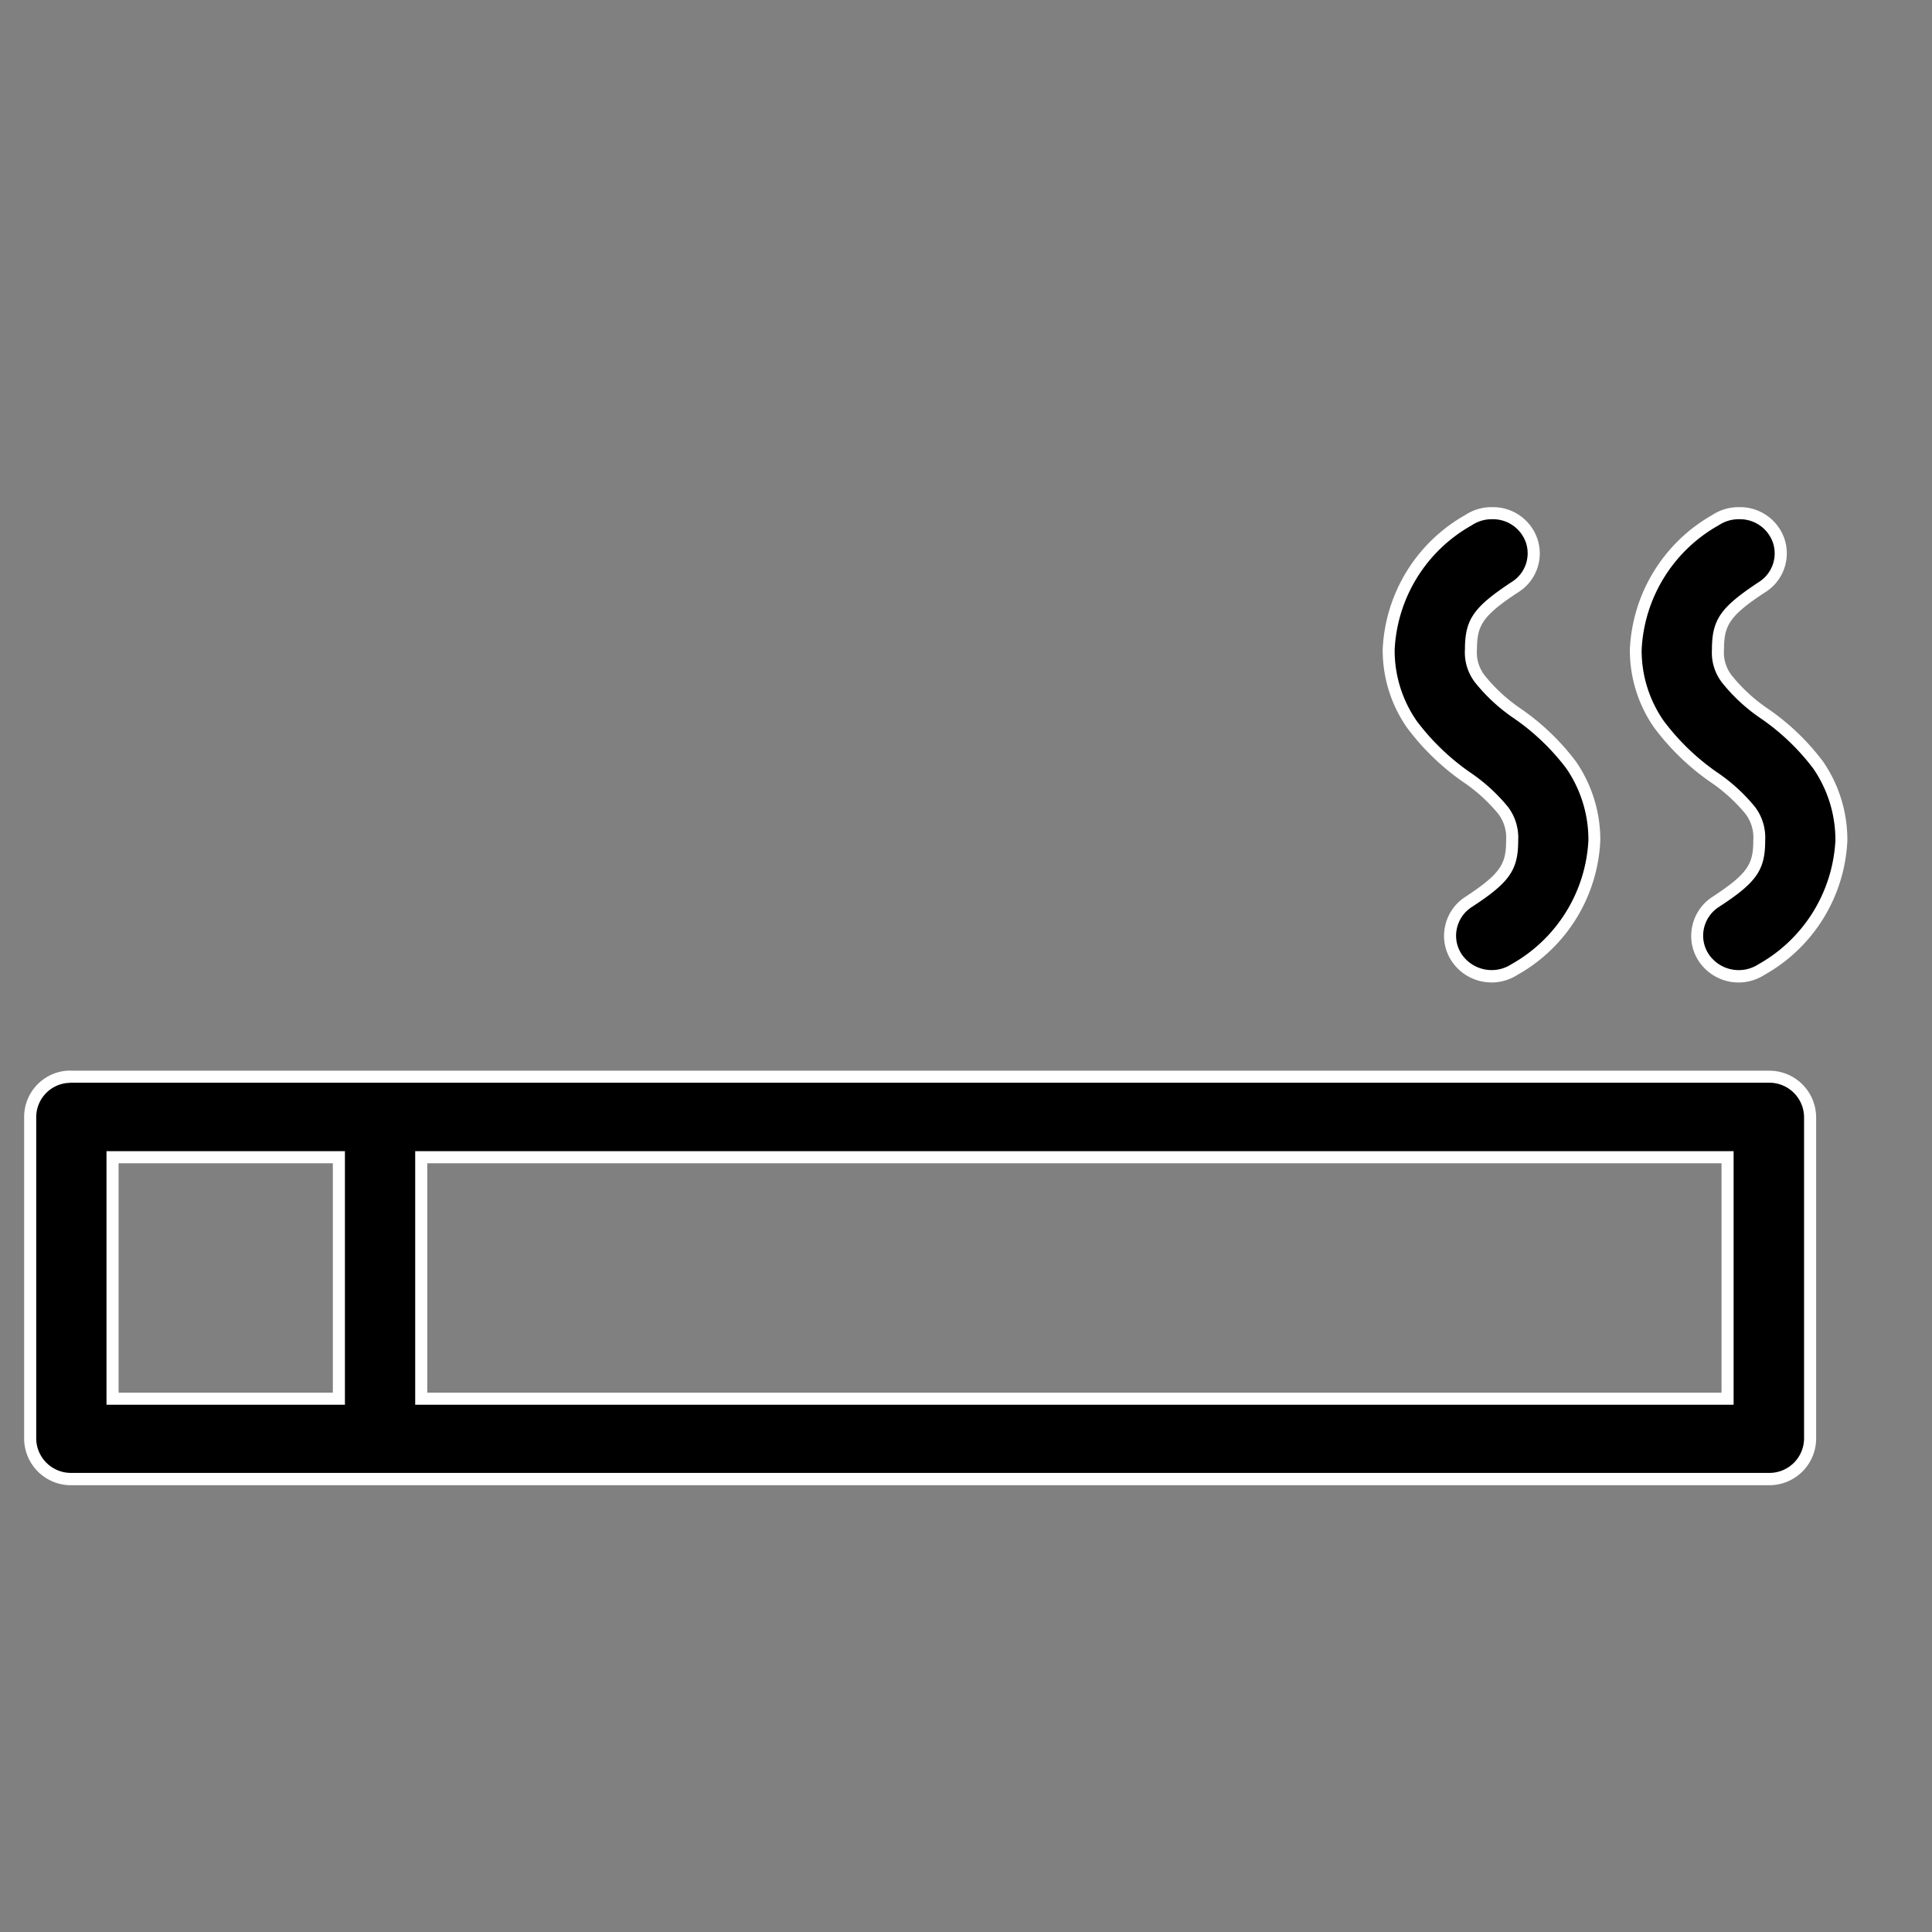
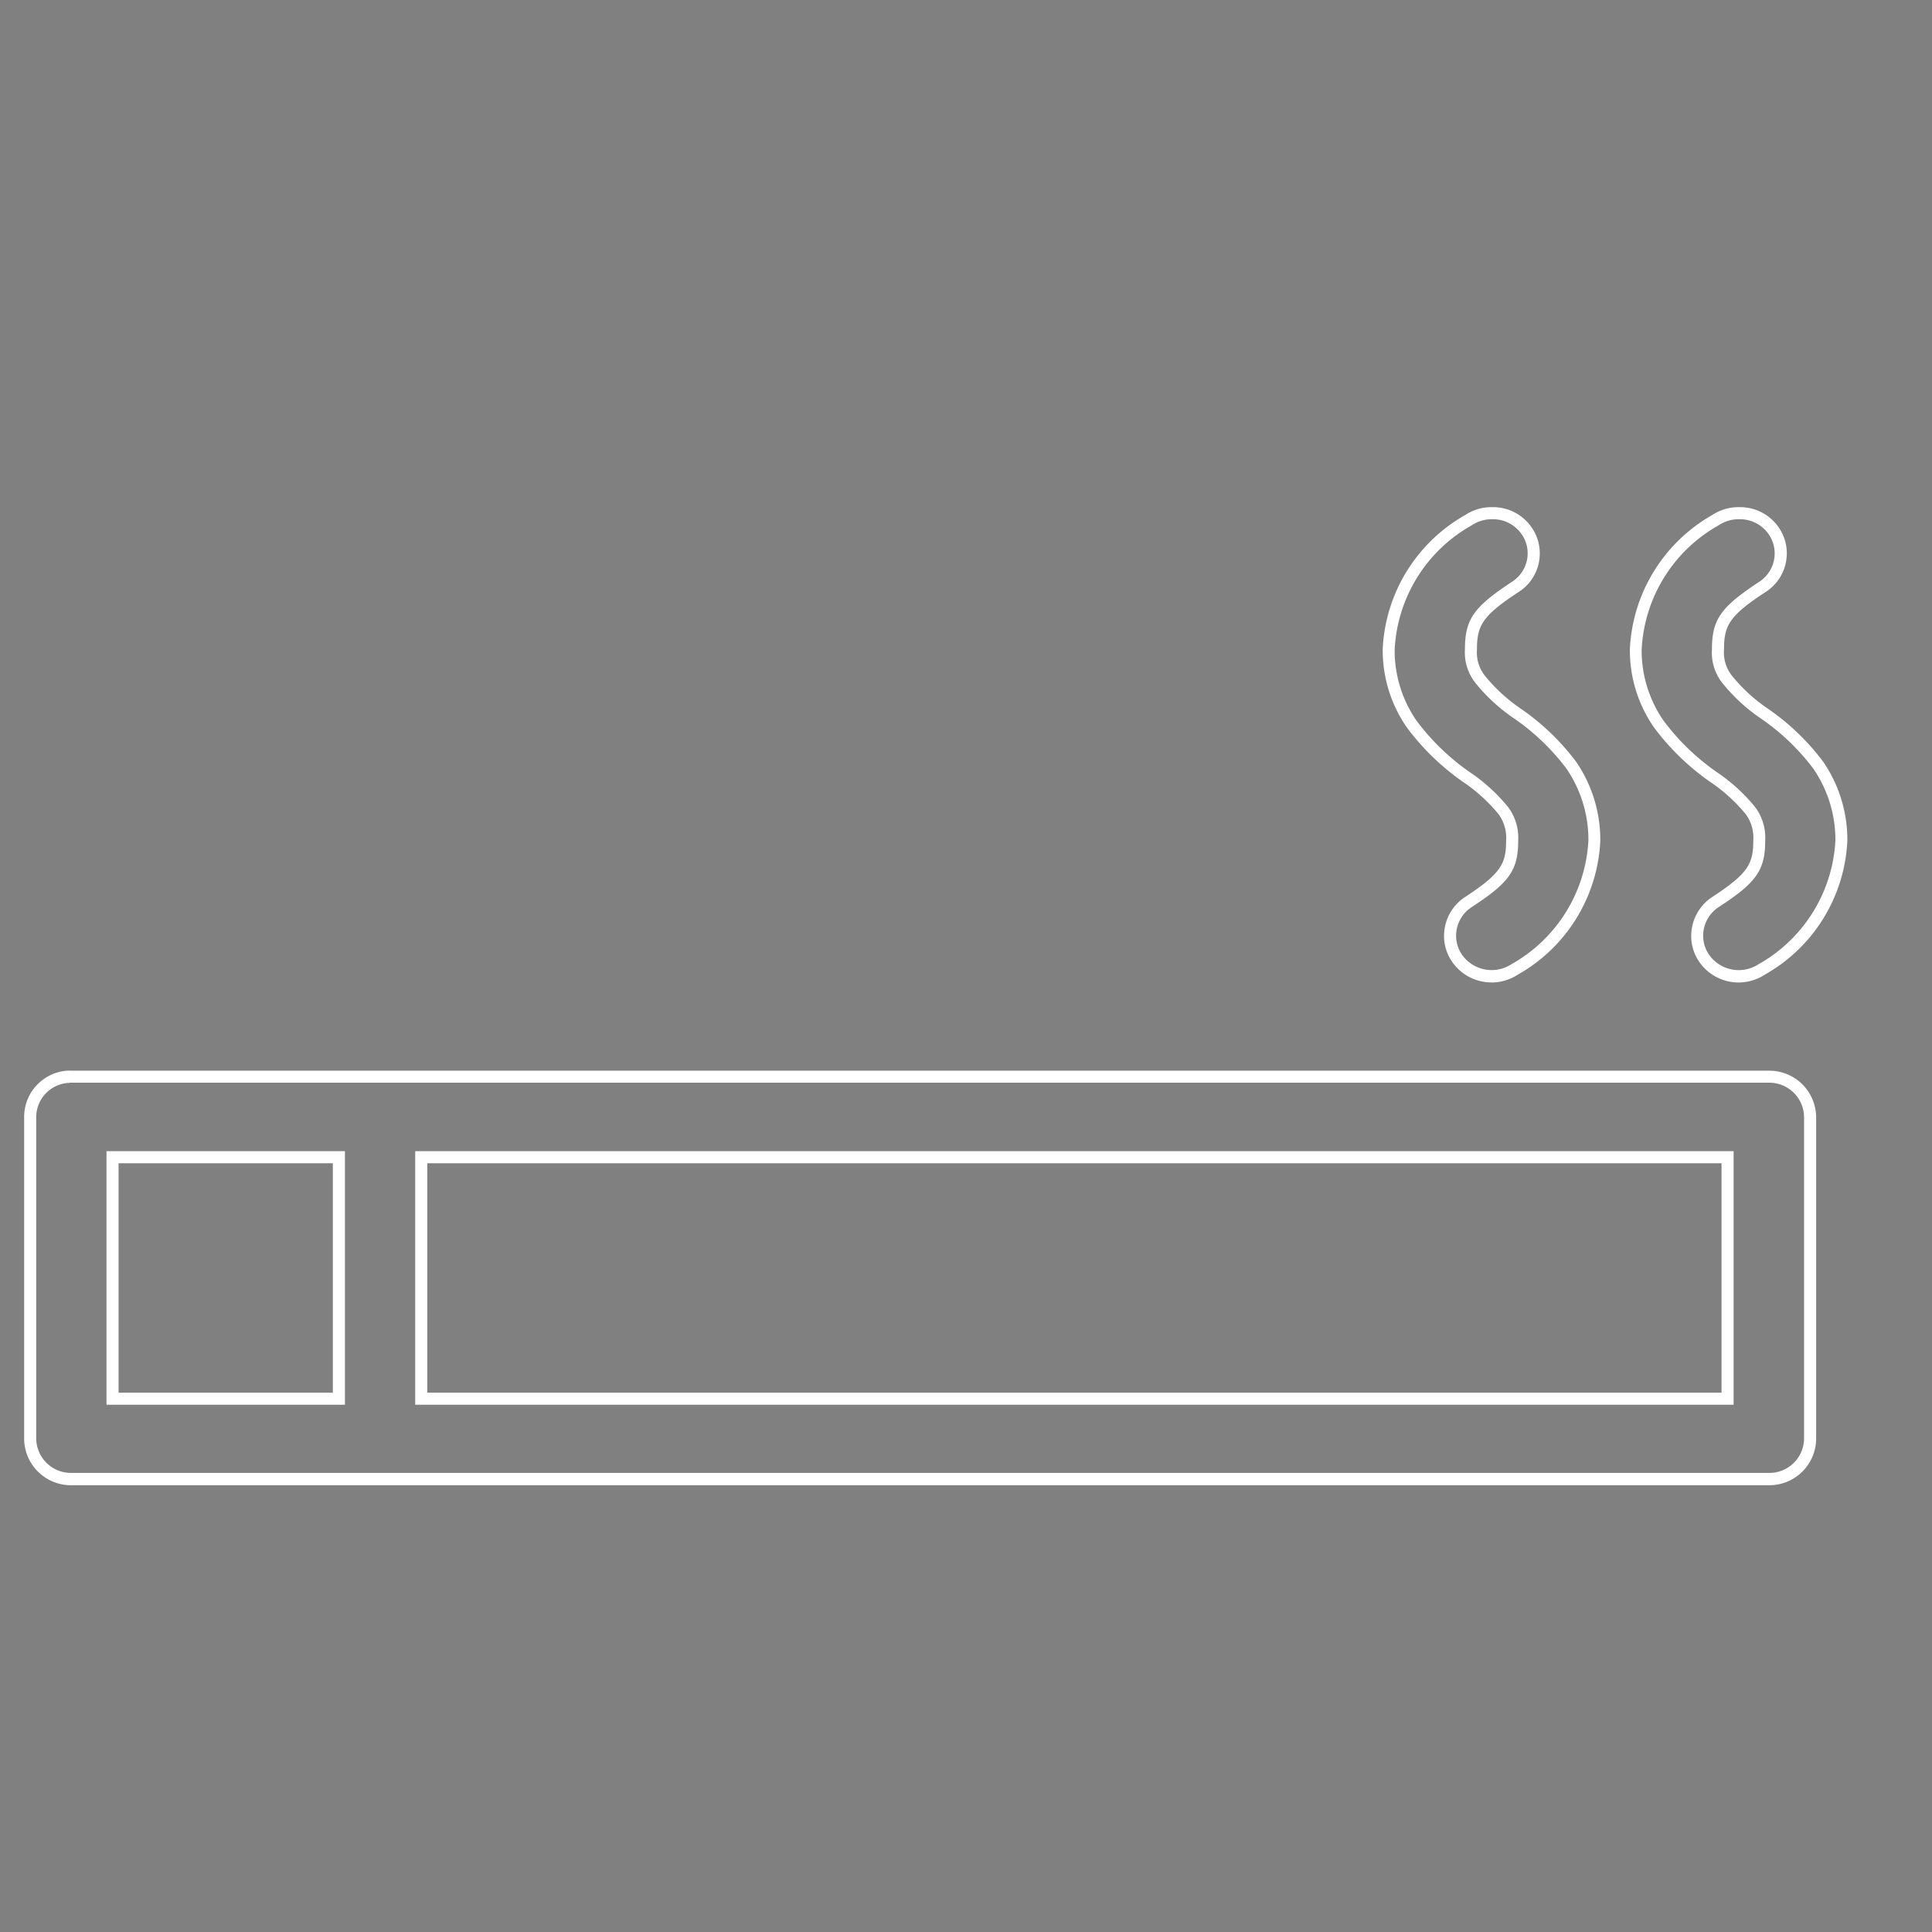
<svg xmlns="http://www.w3.org/2000/svg" width="32" height="32" viewBox="0 0 32 32">
  <rect x="0" y="0" width="32" height="32" fill="#808080" stroke="none" />
  <g transform="translate(11555 -7481)">
-     <rect width="32" height="32" transform="translate(-11555 7481)" fill="none" />
-     <path d="M28.8,16H.682A.675.675,0,0,1,0,15.334V10a.669.669,0,0,1,.618-.667H28.8a.676.676,0,0,1,.681.667v5.33A.675.675,0,0,1,28.8,16ZM6.477,10.67v4H28.114v-4Zm-5.114,0v4H5.113v-4Zm26.933-3a.691.691,0,0,1-.571-.3.654.654,0,0,1-.1-.5.667.667,0,0,1,.291-.432c.6-.39.724-.571.724-1.02a.745.745,0,0,0-.149-.5,2.832,2.832,0,0,0-.607-.552,3.93,3.93,0,0,1-.905-.874,2.137,2.137,0,0,1-.384-1.238A2.6,2.6,0,0,1,27.912.115.7.7,0,0,1,28.285,0h.031a.677.677,0,0,1,.649.467.66.66,0,0,1-.285.761c-.6.391-.725.574-.725,1.031a.717.717,0,0,0,.149.489,2.829,2.829,0,0,0,.608.563,3.822,3.822,0,0,1,.905.864A2.186,2.186,0,0,1,30,5.424a2.592,2.592,0,0,1-1.32,2.134A.7.7,0,0,1,28.3,7.673Zm-4.091,0a.69.69,0,0,1-.571-.3.653.653,0,0,1-.105-.5.666.666,0,0,1,.292-.432c.6-.39.724-.571.724-1.02a.75.75,0,0,0-.149-.5,2.843,2.843,0,0,0-.608-.552,3.93,3.93,0,0,1-.905-.874A2.143,2.143,0,0,1,22.5,2.26,2.6,2.6,0,0,1,23.821.115.689.689,0,0,1,24.194,0h.031a.675.675,0,0,1,.649.467.658.658,0,0,1-.285.761c-.6.391-.725.574-.725,1.031a.718.718,0,0,0,.149.489,2.829,2.829,0,0,0,.608.563,3.836,3.836,0,0,1,.905.864,2.186,2.186,0,0,1,.383,1.249,2.591,2.591,0,0,1-1.321,2.134A.7.7,0,0,1,24.206,7.673Z" transform="translate(-11554.5 7489.5)" />
    <path d="M28.8,16.1H.682A.775.775,0,0,1-.1,15.334V10a.768.768,0,0,1,.709-.766.734.734,0,0,1,.077,0H28.8a.776.776,0,0,1,.781.767v5.33A.775.775,0,0,1,28.8,16.1ZM.65,9.437H.623A.569.569,0,0,0,.1,10v5.33a.575.575,0,0,0,.582.566H28.8a.574.574,0,0,0,.581-.566V10a.576.576,0,0,0-.582-.567H.65Zm27.564,5.33H6.377v-4.2H28.214Zm-21.637-.2H28.014v-3.8H6.577Zm-1.364.2H1.264v-4.2H5.213Zm-3.749-.2H5.013v-3.8H1.464ZM28.3,7.773a.791.791,0,0,1-.654-.34.753.753,0,0,1-.12-.576.766.766,0,0,1,.334-.5c.595-.389.68-.549.68-.936a.651.651,0,0,0-.131-.443,2.752,2.752,0,0,0-.585-.529,4.021,4.021,0,0,1-.928-.9,2.237,2.237,0,0,1-.4-1.3A2.7,2.7,0,0,1,27.857.032.794.794,0,0,1,28.284-.1h.032a.776.776,0,0,1,.744.536.76.76,0,0,1-.328.877c-.593.389-.677.551-.677.946a.618.618,0,0,0,.13.431,2.741,2.741,0,0,0,.585.54,3.91,3.91,0,0,1,.928.887,2.287,2.287,0,0,1,.4,1.307,2.688,2.688,0,0,1-1.365,2.218A.8.8,0,0,1,28.3,7.773ZM28.316.1H28.29a.6.6,0,0,0-.323.1A2.5,2.5,0,0,0,26.691,2.26a2.038,2.038,0,0,0,.366,1.181,3.839,3.839,0,0,0,.883.851,2.915,2.915,0,0,1,.629.574.841.841,0,0,1,.168.558c0,.488-.144.694-.77,1.1a.567.567,0,0,0-.247.367.555.555,0,0,0,.089.424.6.6,0,0,0,.817.156A2.5,2.5,0,0,0,29.9,5.424a2.085,2.085,0,0,0-.365-1.192,3.735,3.735,0,0,0-.883-.841,2.918,2.918,0,0,1-.63-.585.811.811,0,0,1-.167-.546c0-.5.144-.7.77-1.115A.561.561,0,0,0,28.869.5.577.577,0,0,0,28.316.1Zm-4.11,7.672a.79.79,0,0,1-.653-.34.752.752,0,0,1-.121-.575.765.765,0,0,1,.335-.5c.595-.39.679-.55.679-.936a.656.656,0,0,0-.131-.443,2.765,2.765,0,0,0-.585-.529,4.021,4.021,0,0,1-.928-.9,2.242,2.242,0,0,1-.4-1.3A2.694,2.694,0,0,1,23.766.032.788.788,0,0,1,24.192-.1h.032a.775.775,0,0,1,.744.537.758.758,0,0,1-.328.877c-.592.389-.677.551-.677.946a.618.618,0,0,0,.131.431,2.741,2.741,0,0,0,.585.54,3.924,3.924,0,0,1,.927.887,2.287,2.287,0,0,1,.4,1.307,2.687,2.687,0,0,1-1.366,2.218A.8.8,0,0,1,24.205,7.773ZM24.224.1H24.2a.592.592,0,0,0-.322.1A2.5,2.5,0,0,0,22.6,2.26a2.044,2.044,0,0,0,.365,1.181,3.839,3.839,0,0,0,.883.851,2.925,2.925,0,0,1,.63.574.846.846,0,0,1,.168.558c0,.487-.144.693-.77,1.1a.567.567,0,0,0-.248.367.553.553,0,0,0,.089.424.6.6,0,0,0,.816.156,2.5,2.5,0,0,0,1.276-2.05,2.086,2.086,0,0,0-.365-1.192,3.748,3.748,0,0,0-.883-.841,2.918,2.918,0,0,1-.63-.585.812.812,0,0,1-.167-.546c0-.5.144-.7.77-1.115A.559.559,0,0,0,24.778.5.576.576,0,0,0,24.224.1Z" transform="translate(-11554.5 7489.5)" fill="#fff" />
  </g>
</svg>